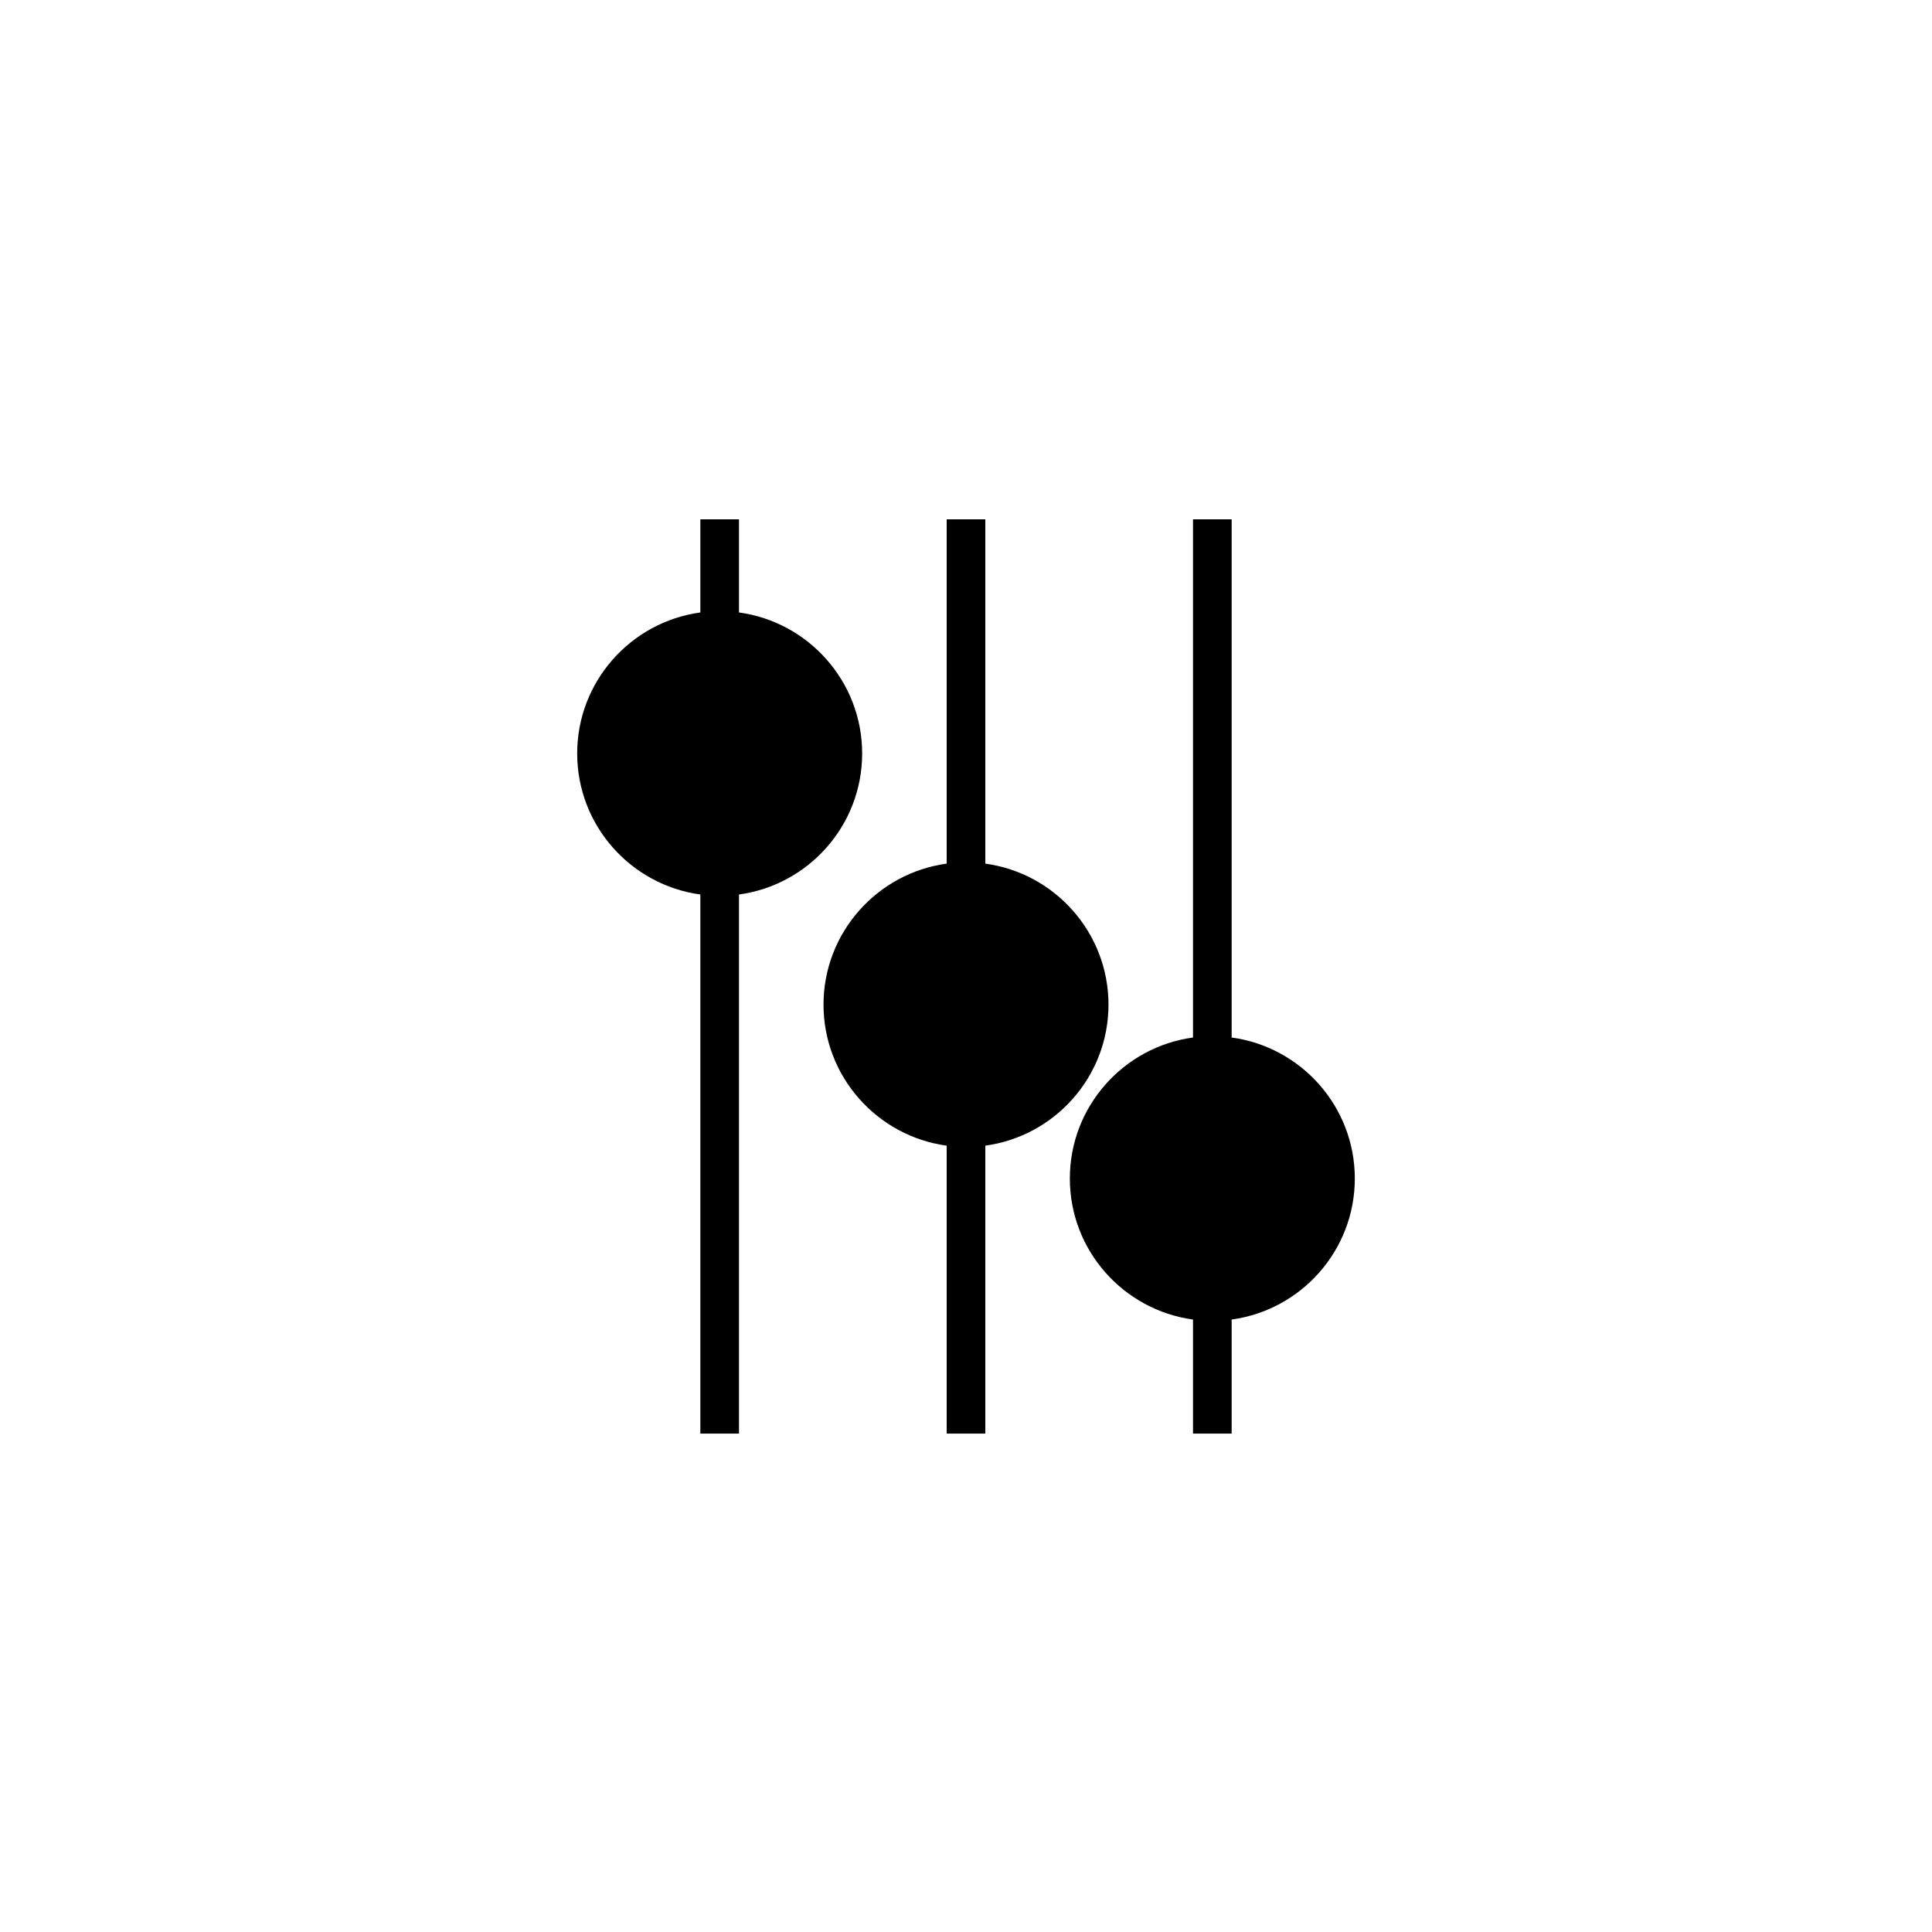
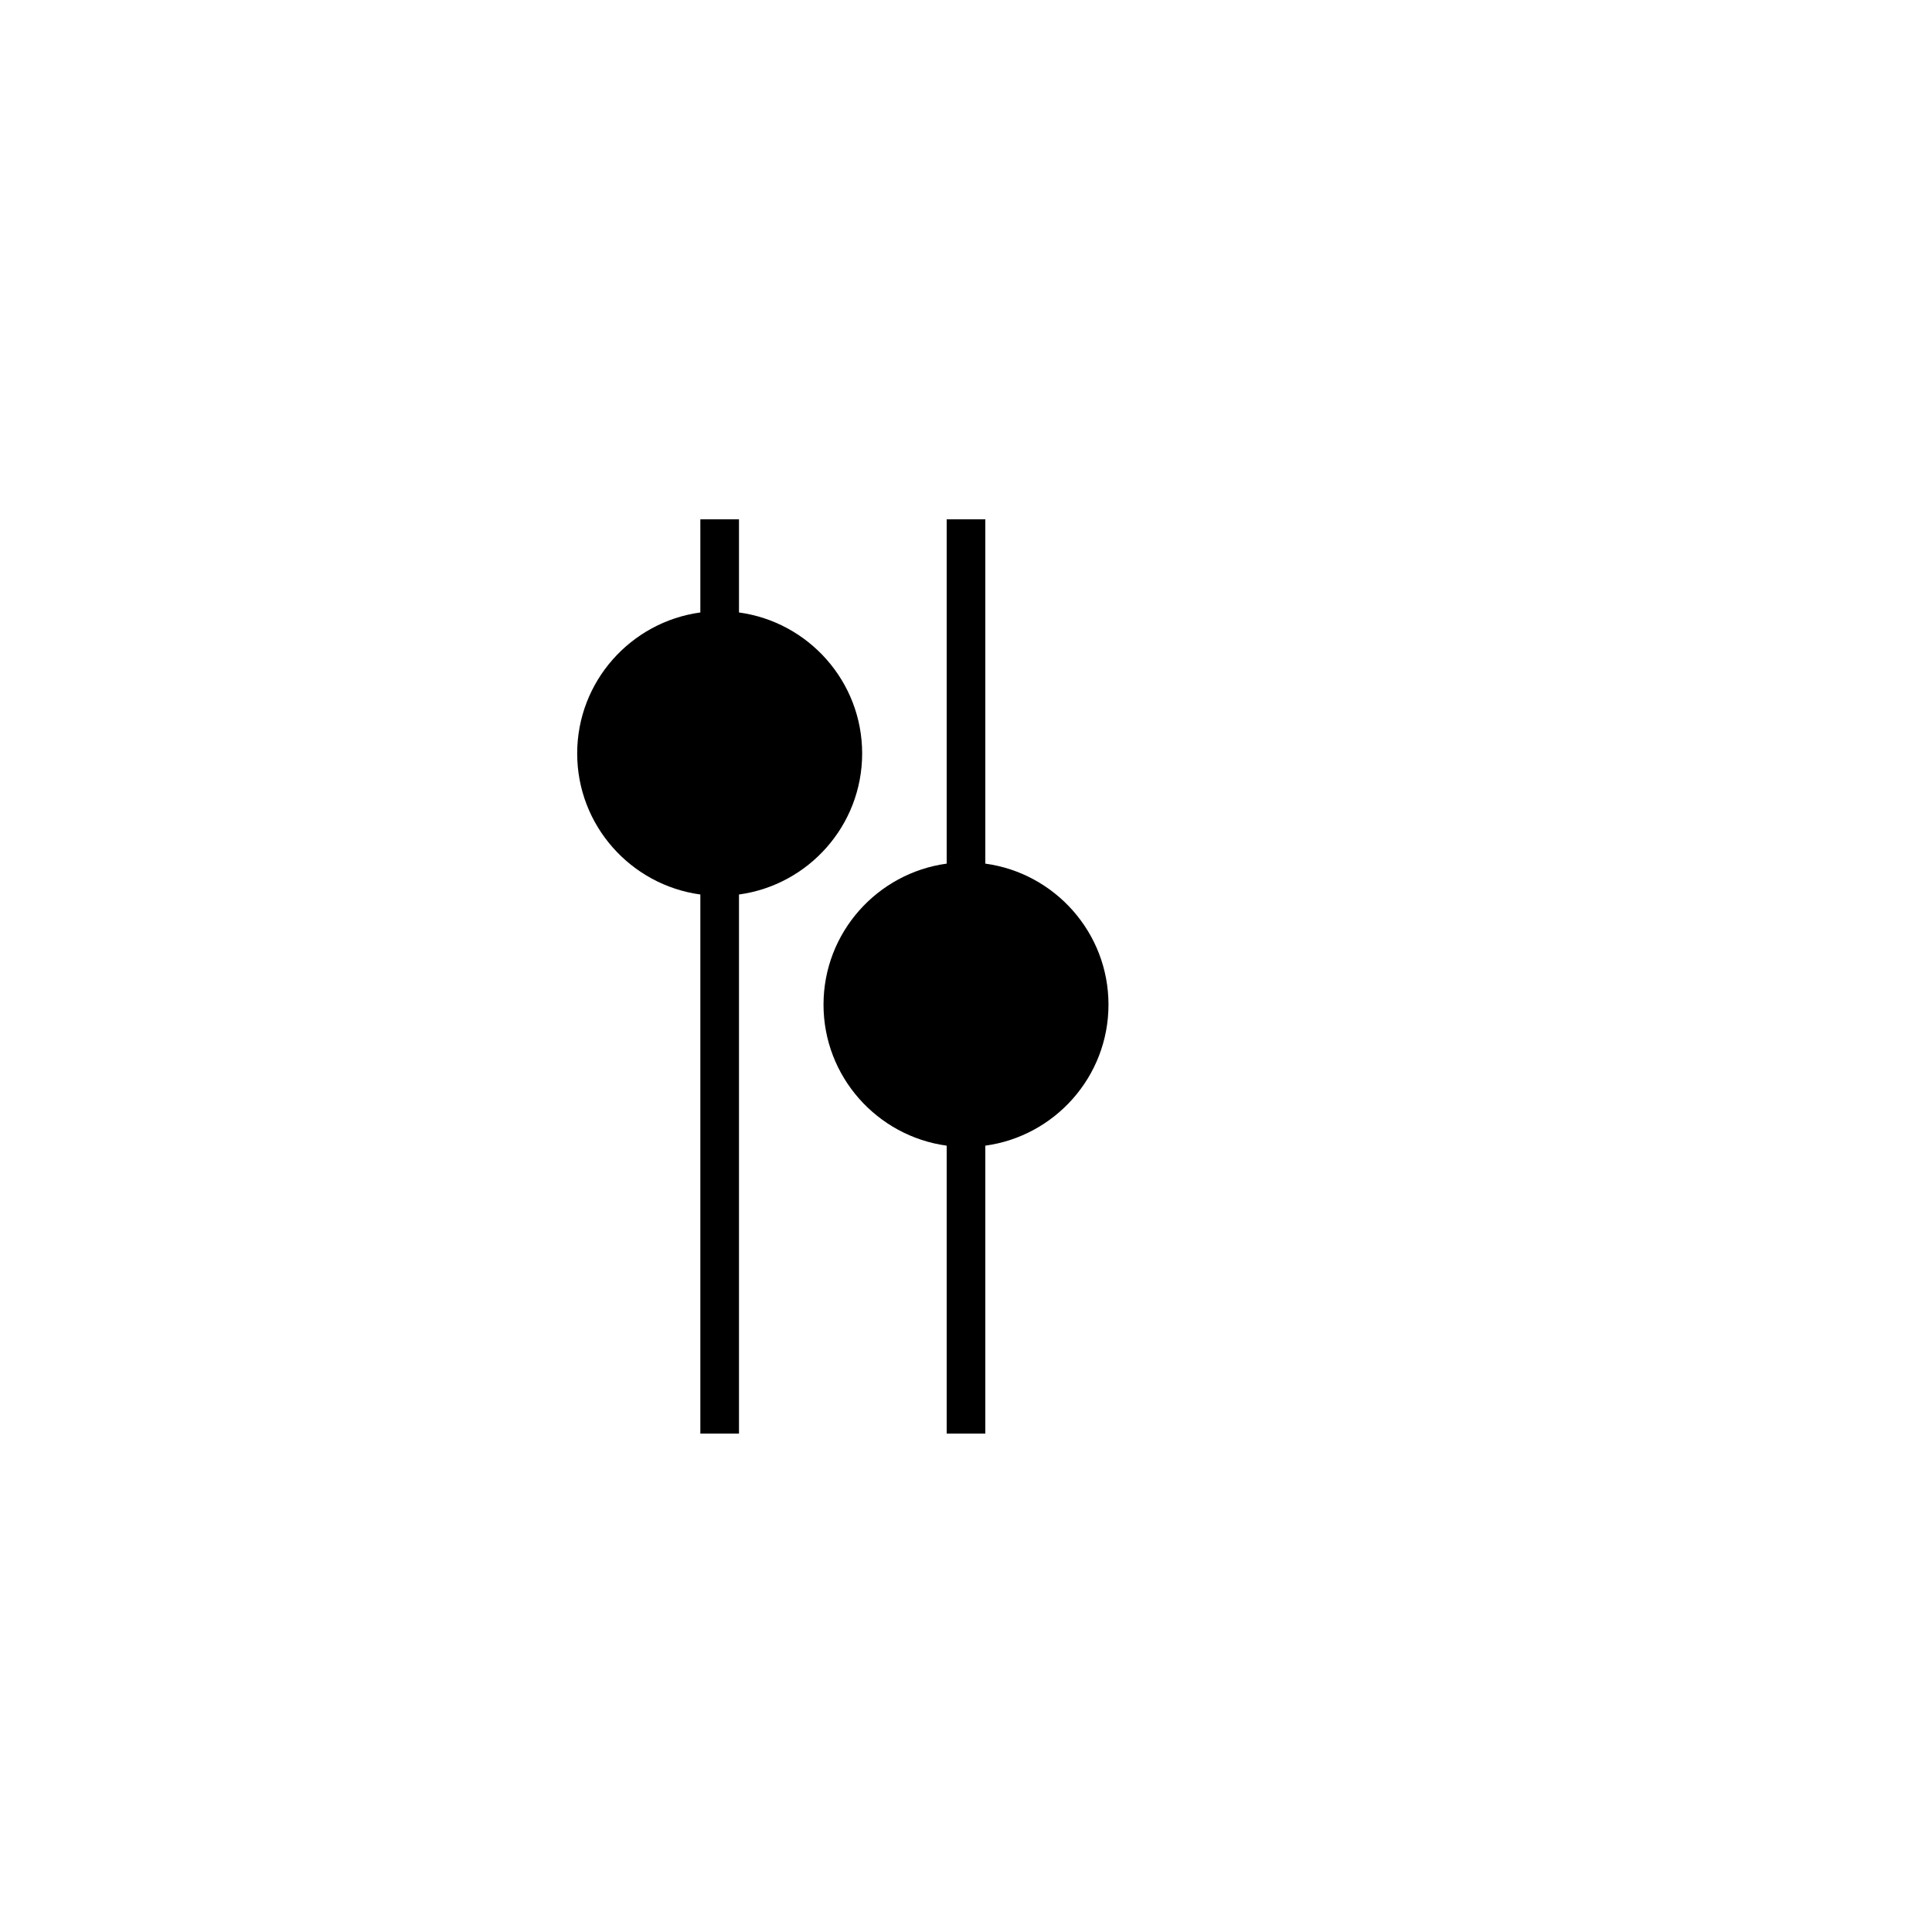
<svg xmlns="http://www.w3.org/2000/svg" version="1.1" id="Layer_1" x="0px" y="0px" width="100px" height="100px" viewBox="0 0 100 100" enable-background="new 0 0 100 100" xml:space="preserve">
  <g>
    <path d="M57.375,52c0-3.727-2.781-6.809-6.375-7.299V26.879h-2v17.822c-3.594,0.49-6.375,3.572-6.375,7.299   s2.781,6.809,6.375,7.299v14.904h2V59.299C54.594,58.809,57.375,55.727,57.375,52z" />
-     <path d="M70.125,61c0-3.727-2.781-6.809-6.375-7.299V26.879h-2v26.822c-3.594,0.49-6.375,3.572-6.375,7.299   s2.781,6.809,6.375,7.299v5.904h2v-5.904C67.344,67.809,70.125,64.727,70.125,61z" />
    <path d="M44.625,39c0-3.727-2.781-6.809-6.375-7.299v-4.822h-2v4.822c-3.594,0.49-6.375,3.572-6.375,7.299s2.781,6.809,6.375,7.299   v27.904h2V46.299C41.844,45.809,44.625,42.727,44.625,39z" />
  </g>
</svg>